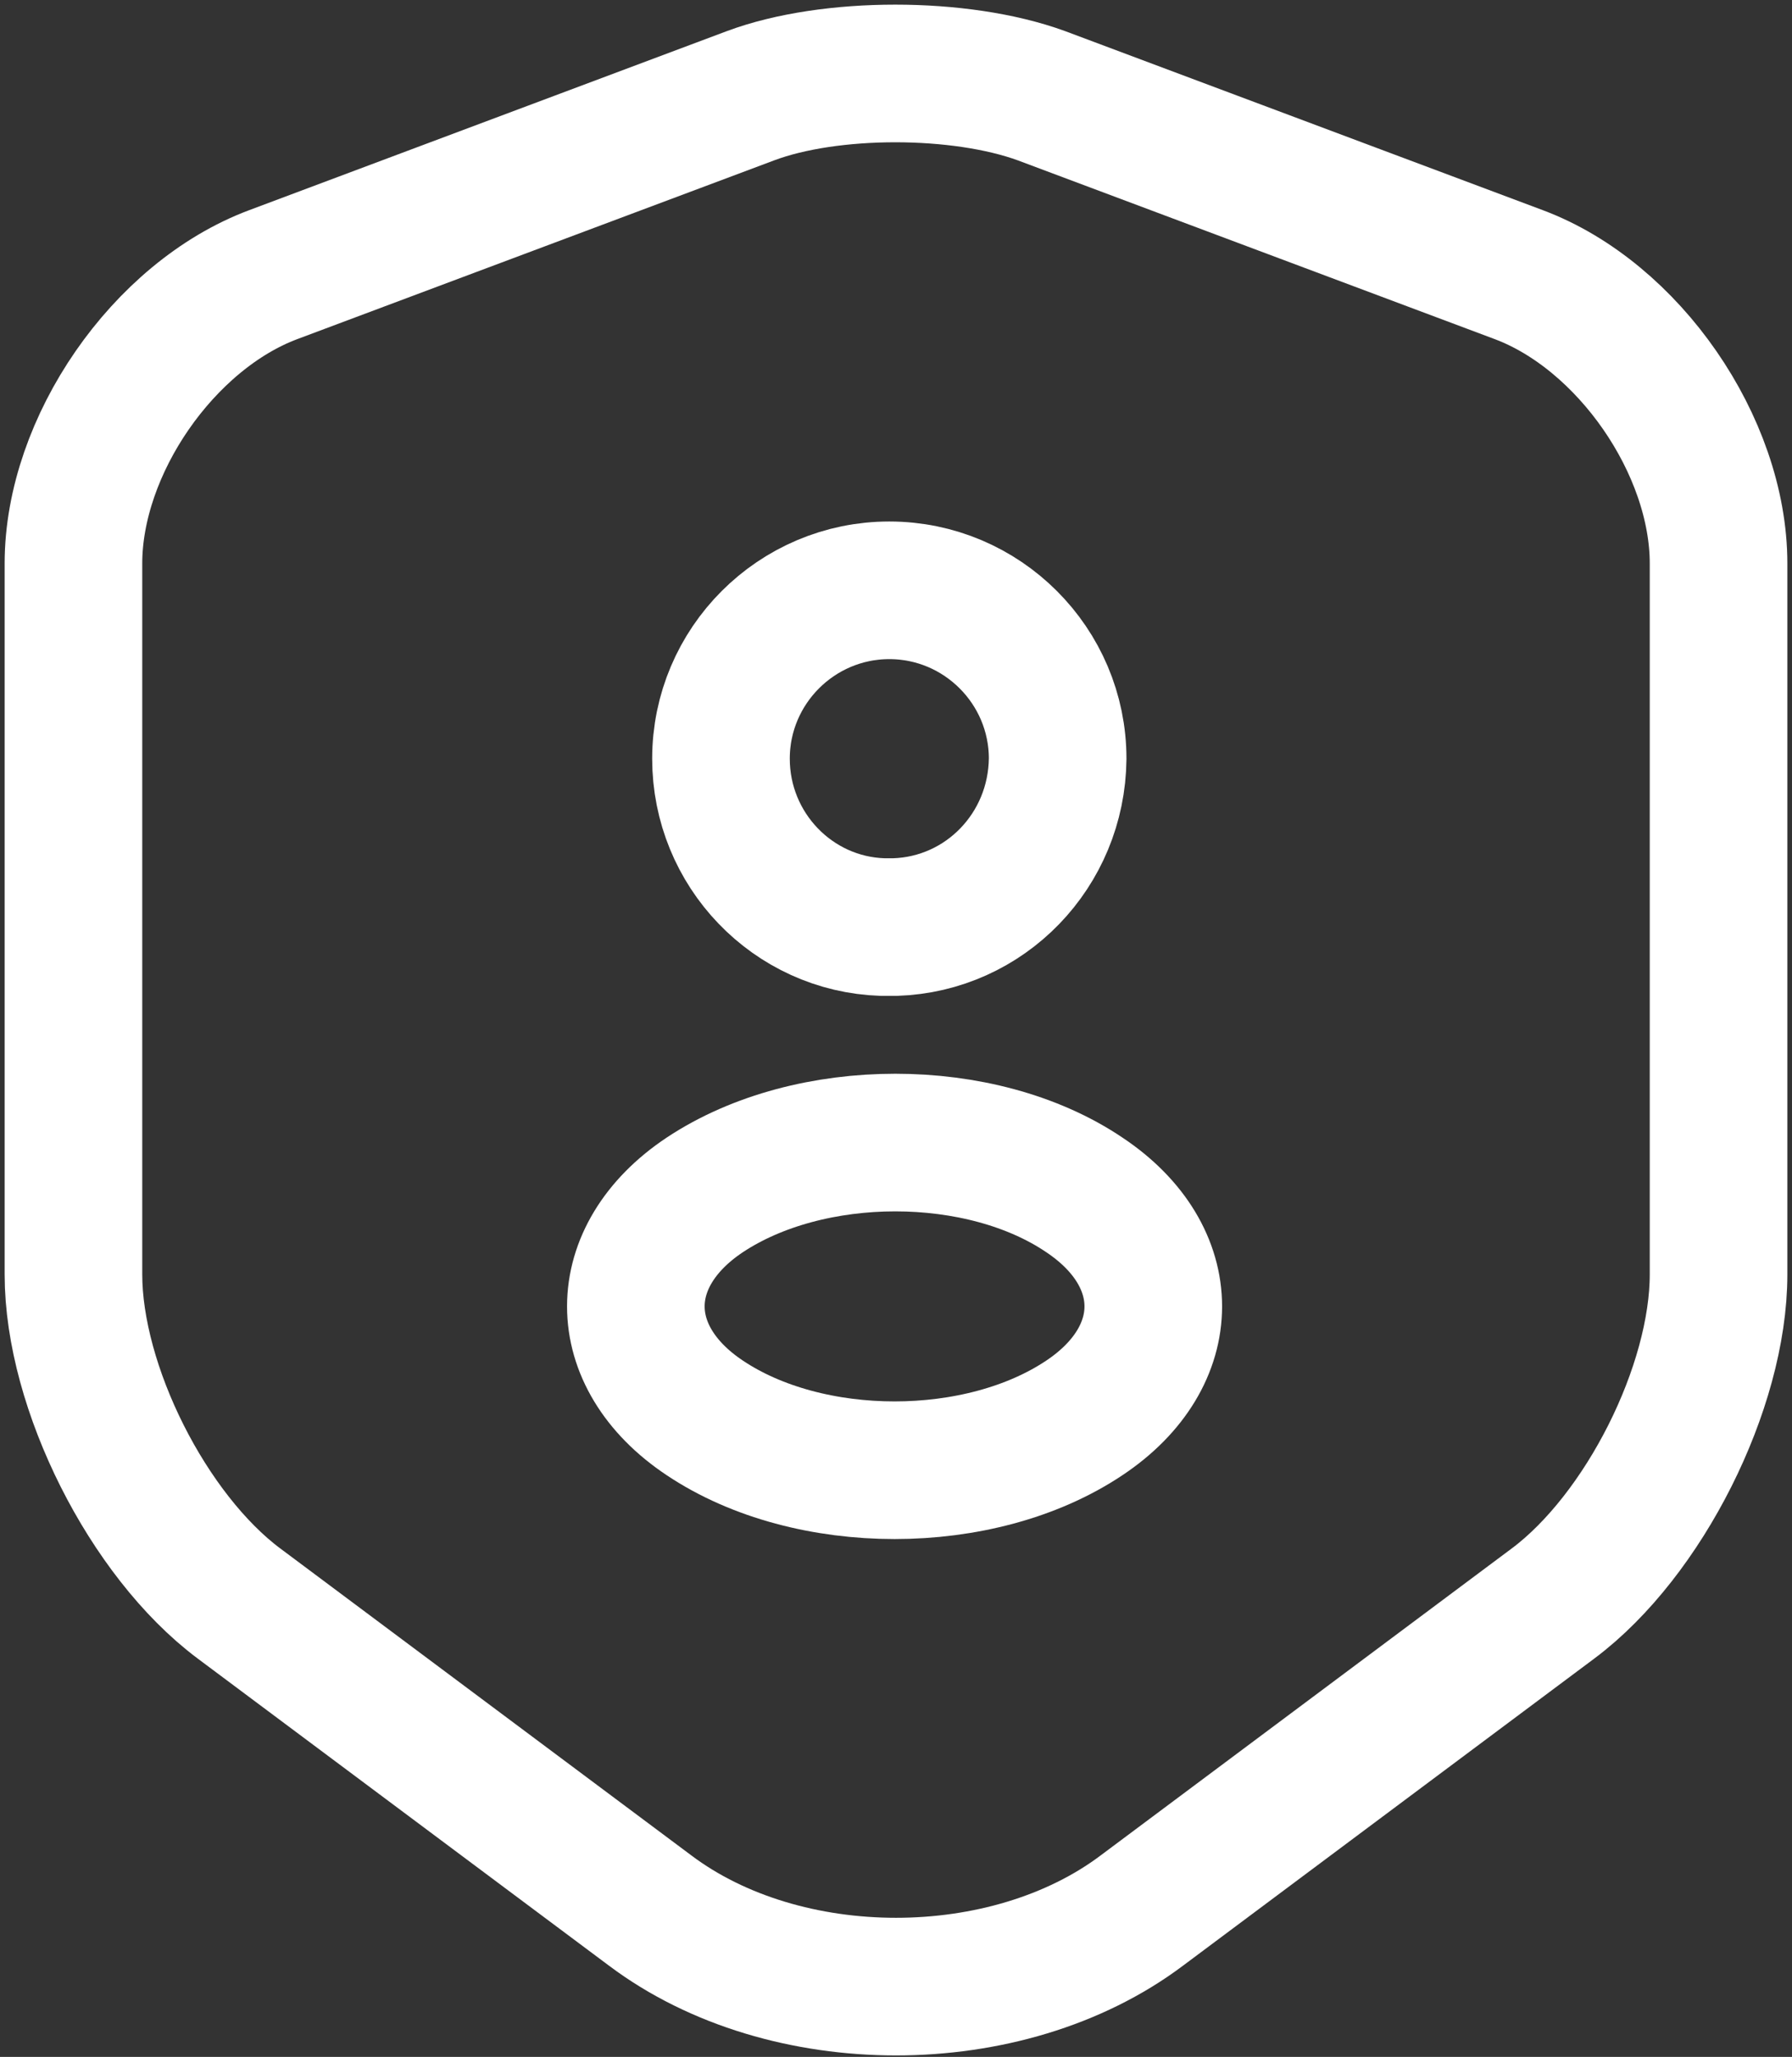
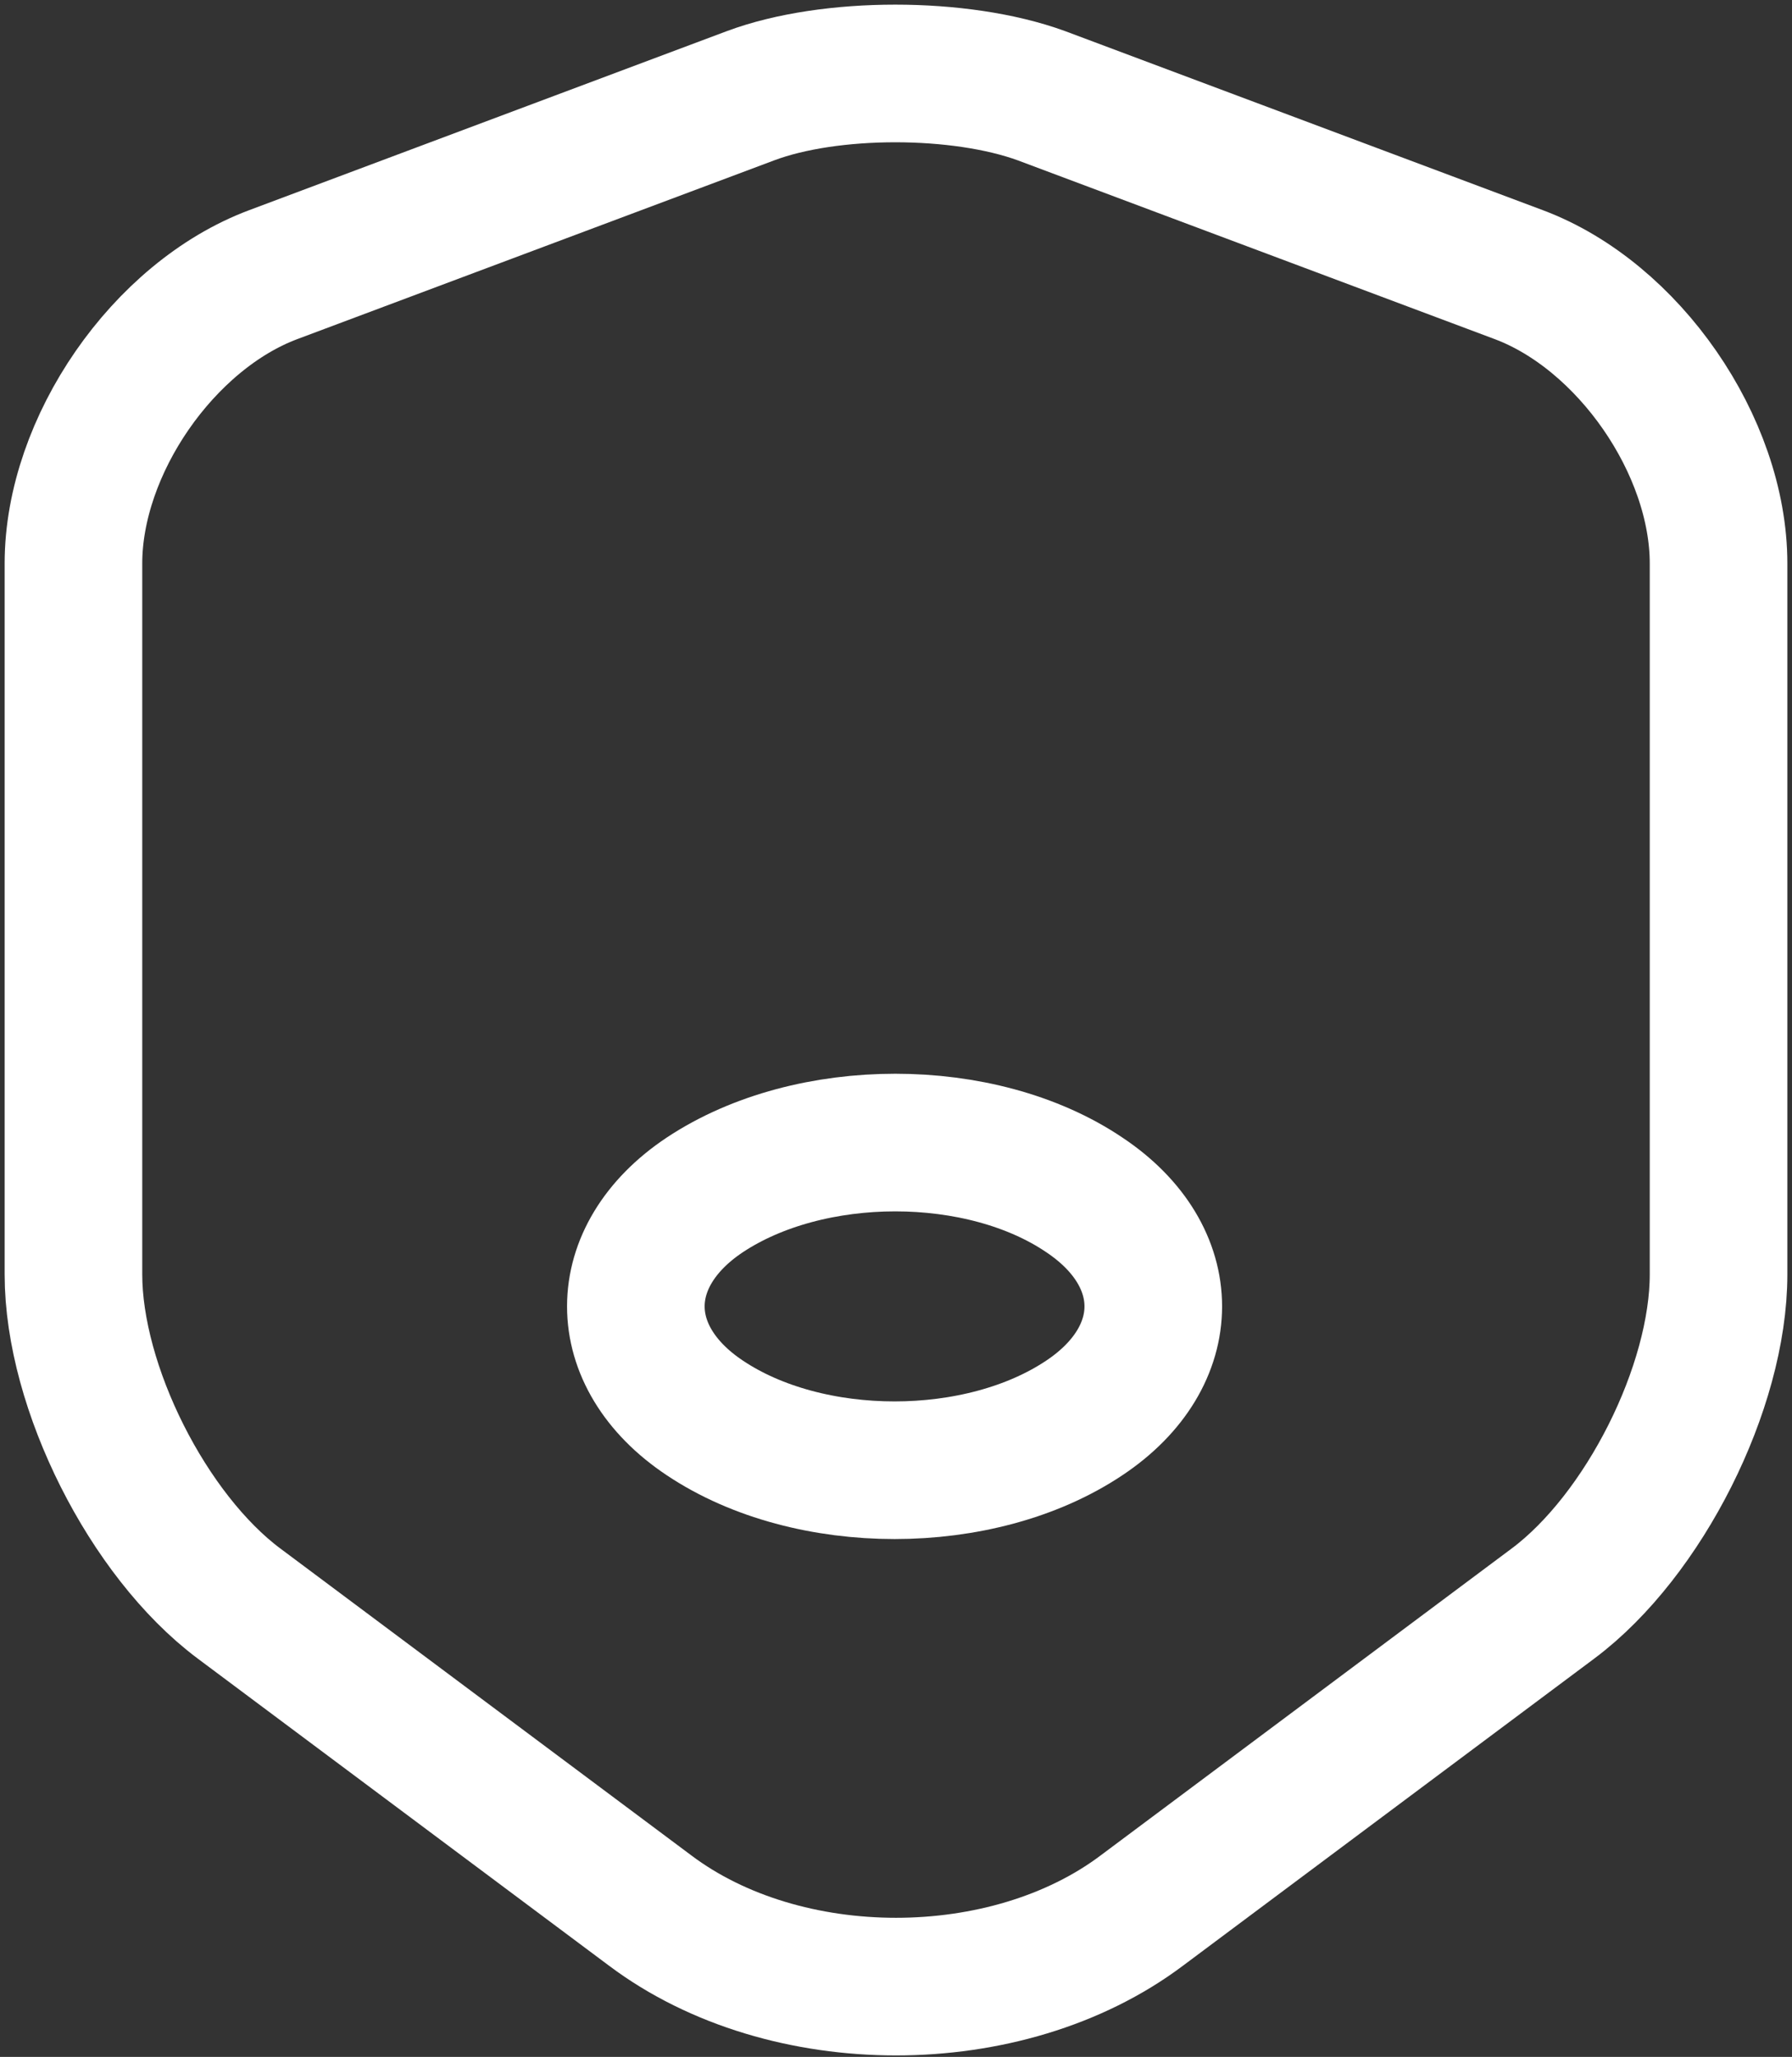
<svg xmlns="http://www.w3.org/2000/svg" width="366" height="420" viewBox="0 0 366 420" fill="none">
  <rect x="0" y="0" width="366" height="420" fill="#333333" stroke="none" />
  <path d="M153.307 19.542L55.828 56.072C33.363 64.472 15 91.039 15 115.067V260.211C15 283.262 30.238 313.541 48.796 327.411L132.796 390.12C160.339 410.827 205.66 410.827 233.204 390.12L317.205 327.411C335.763 313.541 351 283.262 351 260.211V115.067C351 91.039 332.637 64.472 310.172 56.072L212.693 19.542C196.088 13.486 169.521 13.486 153.307 19.542Z" stroke="white" stroke-width="28.104" stroke-linecap="round" stroke-linejoin="round" />
-   <path d="M182.806 189.299C182.025 189.299 181.048 189.299 180.267 189.299C161.904 188.713 147.253 173.476 147.253 154.918C147.253 135.969 162.685 120.537 181.634 120.537C200.583 120.537 216.016 135.969 216.016 154.918C215.82 173.671 201.169 188.713 182.806 189.299Z" stroke="white" stroke-width="28.104" stroke-linecap="round" stroke-linejoin="round" />
  <path d="M143.93 243.997C125.177 256.499 125.177 277.011 143.93 289.513C165.223 303.774 200.19 303.774 221.483 289.513C240.237 277.011 240.237 256.499 221.483 243.997C200.386 229.736 165.418 229.736 143.93 243.997Z" stroke="white" stroke-width="28.104" stroke-linecap="round" stroke-linejoin="round" />
</svg>